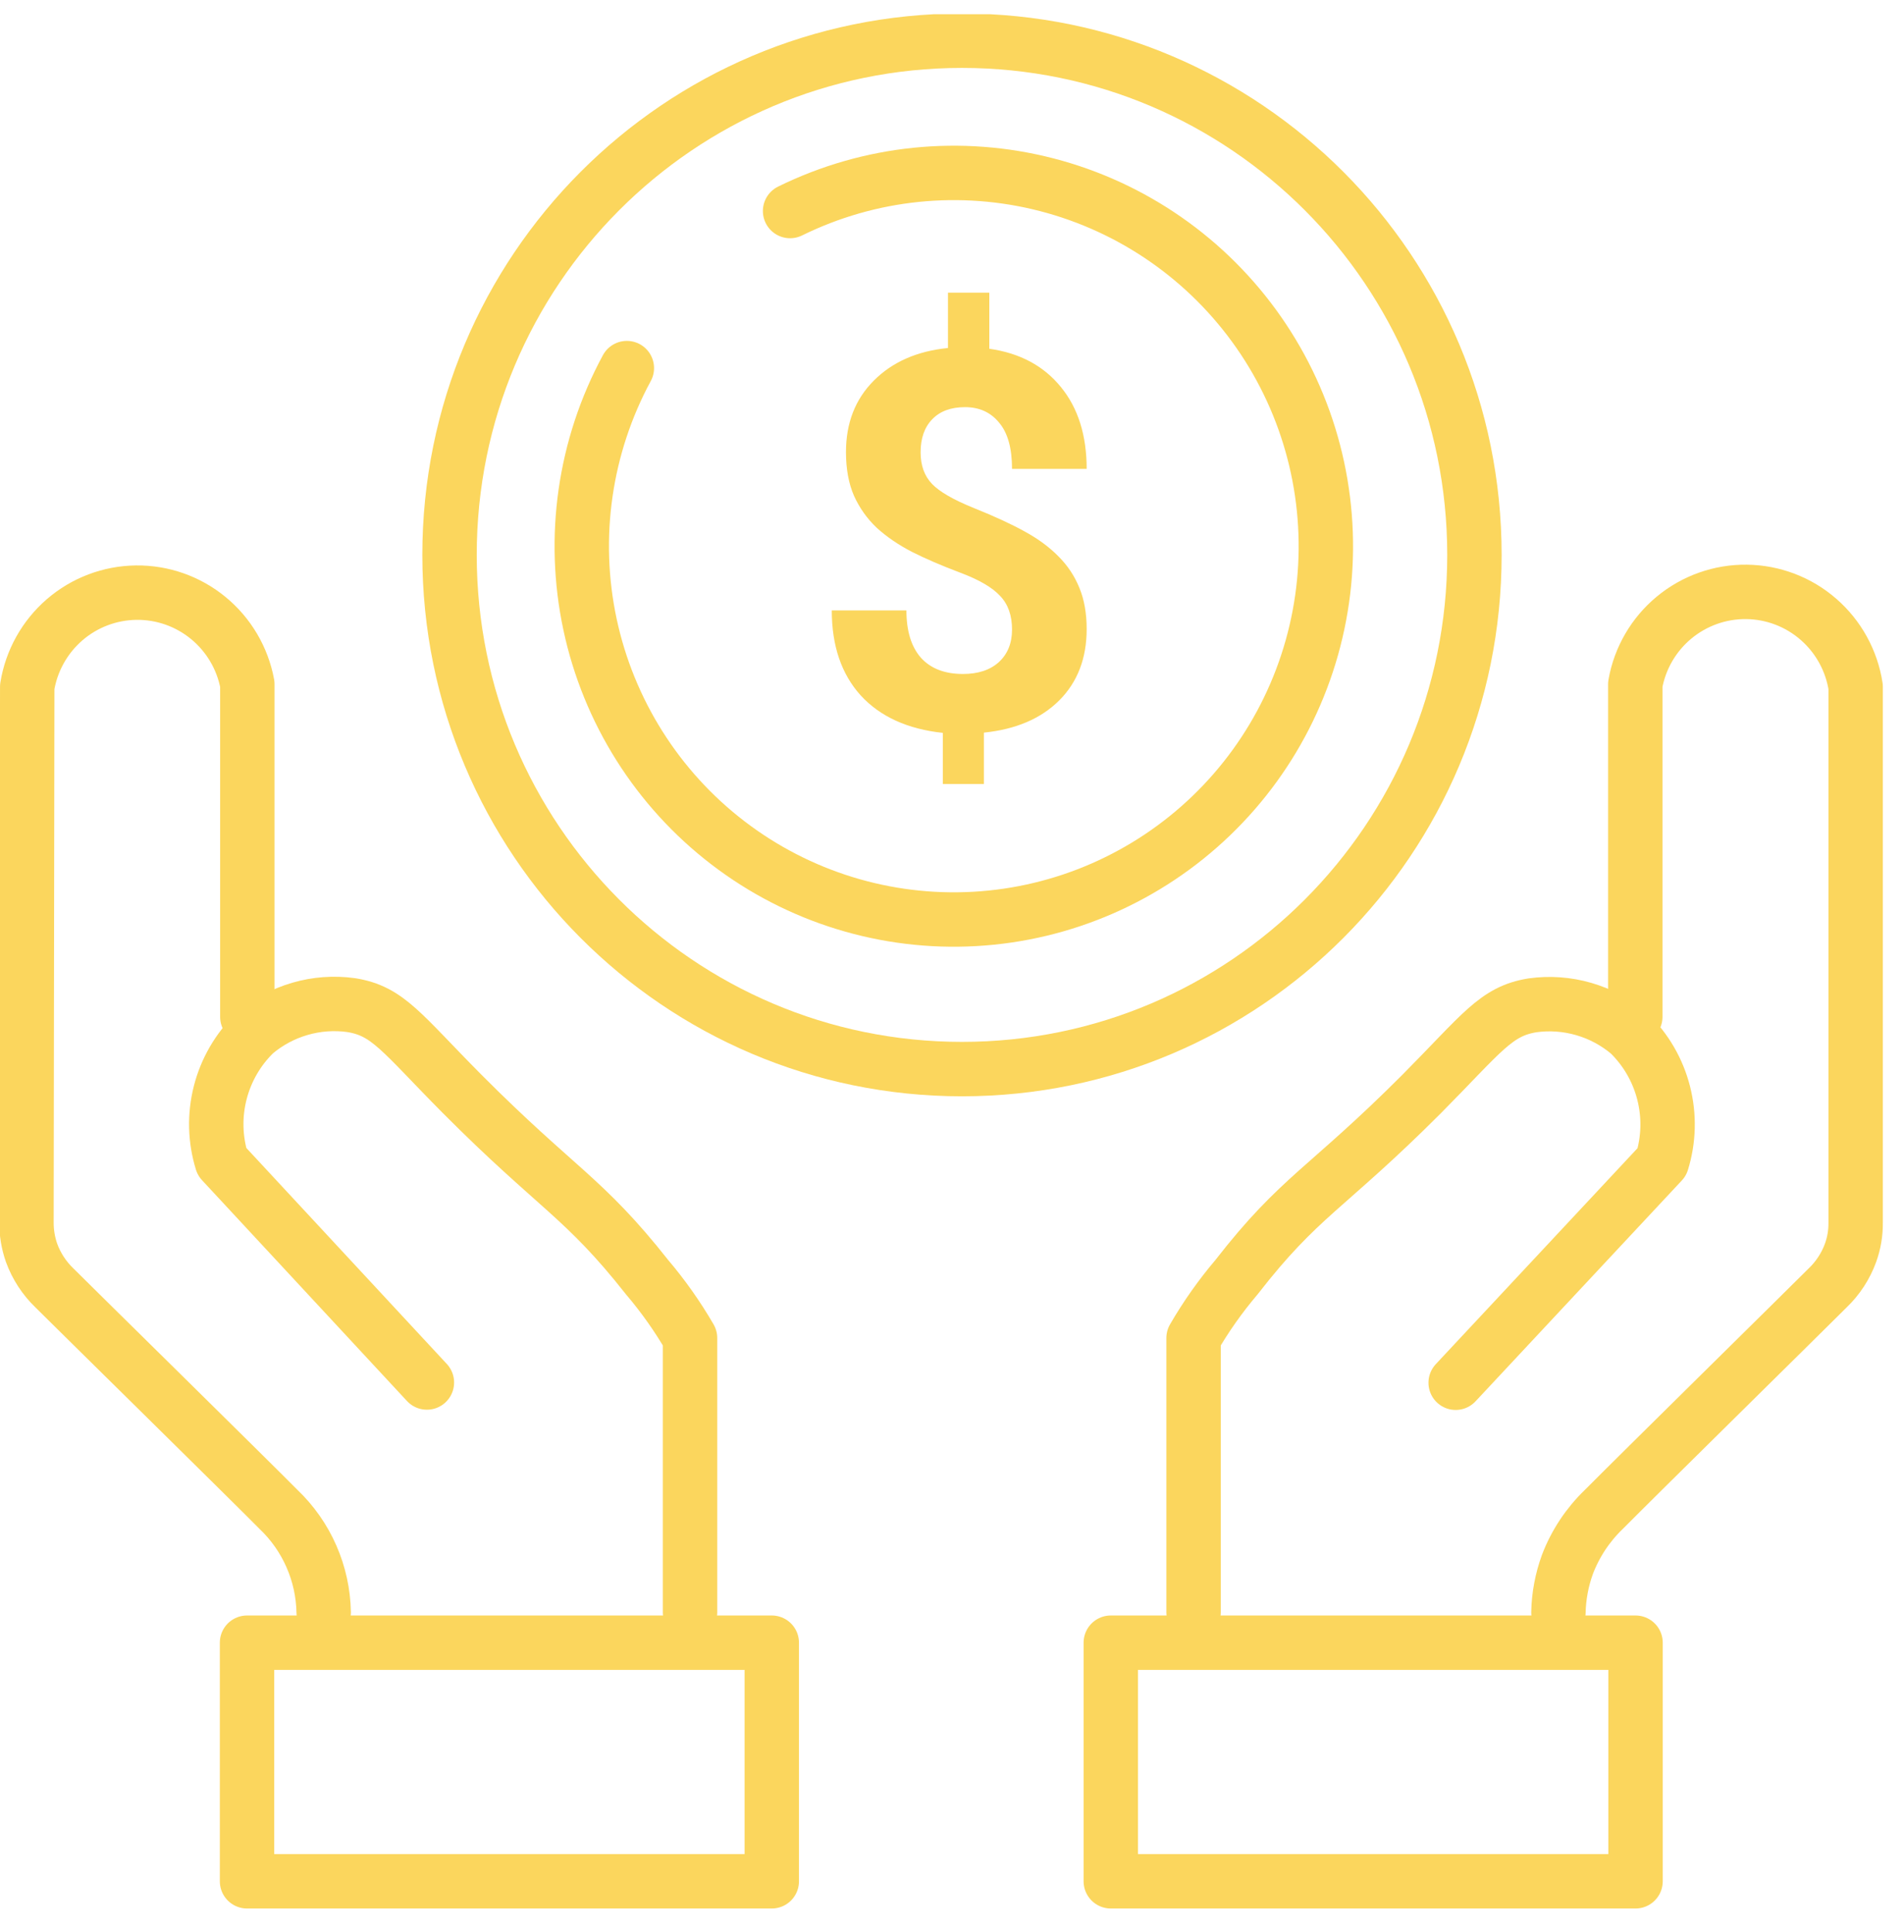
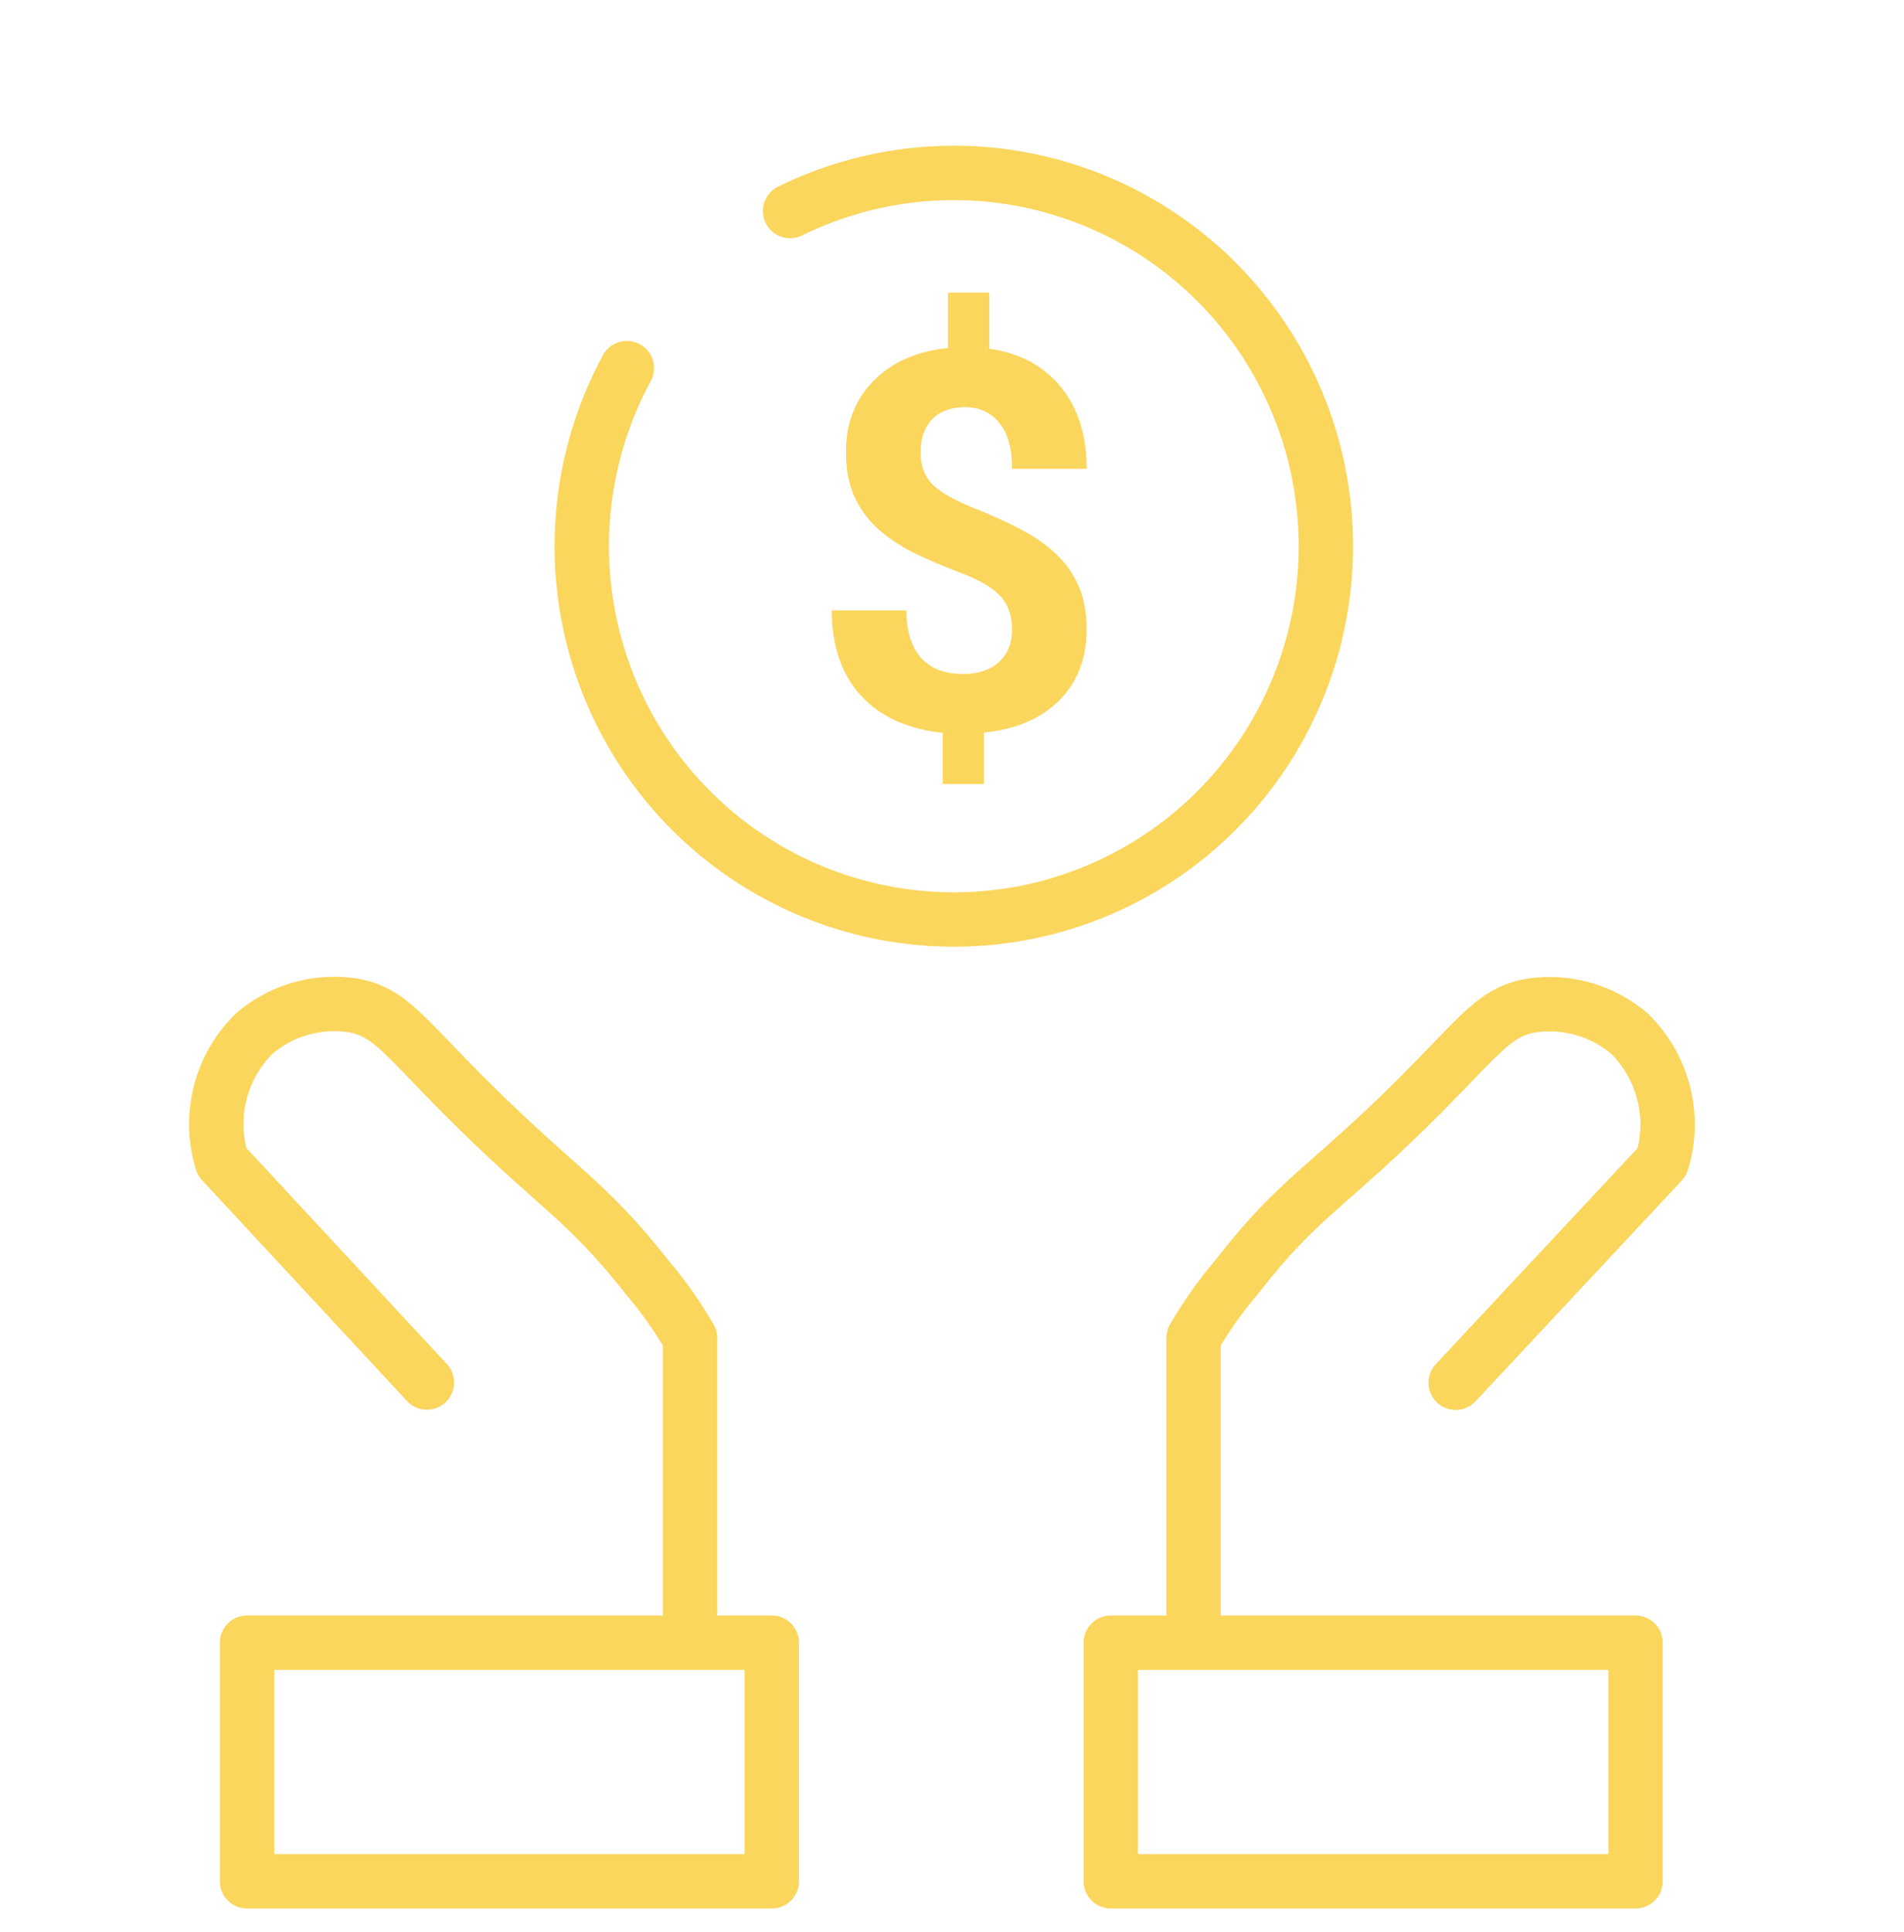
<svg xmlns="http://www.w3.org/2000/svg" width="70" height="71" viewBox="0 0 70 71" fill="none">
  <g clip-path="url(#clip0_355_30071)">
    <path d="M29.047 7.756C31.977 6.315 35.323 5.973 38.483 6.79C41.643 7.608 44.407 9.532 46.276 12.214C48.146 14.897 48.998 18.161 48.679 21.419C48.359 24.676 46.889 27.712 44.535 29.977C42.18 32.243 39.095 33.59 35.837 33.774C32.579 33.959 29.363 32.969 26.769 30.983C24.175 28.998 22.374 26.147 21.691 22.947C21.009 19.746 21.489 16.406 23.046 13.529" stroke="#FBD65D" stroke-width="2" stroke-linecap="round" stroke-linejoin="round" />
-     <path d="M35.367 39.293C45.772 39.293 54.207 30.832 54.207 20.395C54.207 9.957 45.772 1.496 35.367 1.496C24.962 1.496 16.527 9.957 16.527 20.395C16.527 30.832 24.962 39.293 35.367 39.293Z" stroke="#FBD65D" stroke-width="2" stroke-miterlimit="10" />
    <path d="M37.207 23.139C37.207 22.619 37.062 22.208 36.77 21.904C36.486 21.594 35.998 21.309 35.308 21.05C34.618 20.79 34.023 20.534 33.523 20.281C33.023 20.021 32.593 19.727 32.232 19.398C31.878 19.062 31.599 18.67 31.396 18.22C31.2 17.771 31.102 17.236 31.102 16.616C31.102 15.546 31.444 14.669 32.128 13.986C32.811 13.302 33.72 12.903 34.852 12.79V10.758H36.372V12.818C37.492 12.976 38.369 13.445 39.002 14.223C39.635 14.995 39.951 15.999 39.951 17.233H37.207C37.207 16.473 37.049 15.907 36.732 15.534C36.422 15.154 36.005 14.964 35.479 14.964C34.96 14.964 34.558 15.113 34.273 15.41C33.989 15.701 33.846 16.106 33.846 16.625C33.846 17.106 33.985 17.492 34.264 17.784C34.542 18.075 35.058 18.372 35.812 18.676C36.571 18.98 37.194 19.268 37.682 19.54C38.169 19.806 38.581 20.11 38.916 20.451C39.252 20.787 39.508 21.173 39.685 21.61C39.862 22.04 39.951 22.544 39.951 23.119C39.951 24.195 39.615 25.069 38.945 25.74C38.274 26.411 37.35 26.806 36.172 26.927V28.816H34.663V26.936C33.365 26.797 32.359 26.338 31.643 25.559C30.935 24.775 30.58 23.733 30.58 22.436H33.324C33.324 23.189 33.501 23.768 33.856 24.173C34.216 24.572 34.732 24.771 35.403 24.771C35.96 24.771 36.4 24.626 36.723 24.335C37.046 24.037 37.207 23.639 37.207 23.139Z" fill="#FBD65D" />
    <path d="M43.881 59.259V49.177C44.34 48.384 44.87 47.635 45.463 46.937C47.79 43.942 48.76 43.715 52.255 40.219C54.497 37.961 54.987 37.167 56.344 36.949C56.974 36.862 57.617 36.908 58.228 37.086C58.84 37.263 59.408 37.568 59.895 37.979C60.511 38.578 60.951 39.337 61.163 40.171C61.376 41.005 61.355 41.882 61.101 42.704L53.517 50.821" stroke="#FBD65D" stroke-width="2" stroke-linecap="round" stroke-linejoin="round" />
-     <path d="M60.121 37.374V25.147C60.292 24.188 60.797 23.32 61.546 22.699C62.295 22.078 63.24 21.743 64.211 21.754C65.183 21.765 66.12 22.122 66.854 22.761C67.588 23.399 68.073 24.278 68.222 25.241C68.222 31.799 68.222 38.363 68.222 44.934C68.227 45.314 68.163 45.692 68.034 46.049C67.856 46.536 67.569 46.975 67.195 47.334C66.564 47.967 59.998 54.43 58.962 55.479C58.373 56.046 57.916 56.736 57.625 57.501C57.42 58.065 57.308 58.659 57.295 59.259" stroke="#FBD65D" stroke-width="2" stroke-linecap="round" stroke-linejoin="round" />
    <path d="M25.369 59.26V49.177C24.91 48.385 24.38 47.635 23.787 46.938C21.46 43.99 20.49 43.716 16.995 40.21C14.753 37.952 14.273 37.158 12.907 36.941C12.277 36.854 11.637 36.901 11.027 37.079C10.417 37.256 9.85 37.56 9.365 37.971C8.748 38.569 8.309 39.328 8.096 40.162C7.883 40.996 7.905 41.873 8.159 42.695L15.695 50.812" stroke="#FBD65D" stroke-width="2" stroke-linecap="round" stroke-linejoin="round" />
-     <path d="M9.093 37.374V25.147C8.916 24.193 8.409 23.333 7.661 22.717C6.914 22.102 5.974 21.77 5.007 21.782C4.04 21.793 3.108 22.146 2.375 22.779C1.643 23.412 1.156 24.284 1.001 25.241L0.973 44.933C0.972 45.313 1.036 45.69 1.161 46.048C1.339 46.535 1.626 46.975 1.999 47.334C2.631 47.967 9.206 54.43 10.242 55.479C10.754 55.967 11.165 56.553 11.449 57.202C11.734 57.851 11.887 58.55 11.9 59.259" stroke="#FBD65D" stroke-width="2" stroke-linecap="round" stroke-linejoin="round" />
    <path d="M60.13 60.375H40.838V69.144H60.13V60.375Z" stroke="#FBD65D" stroke-width="2" stroke-linecap="round" stroke-linejoin="round" />
    <path d="M28.374 60.375H9.082V69.144H28.374V60.375Z" stroke="#FBD65D" stroke-width="2" stroke-linecap="round" stroke-linejoin="round" />
  </g>
  <defs>
    <clipPath id="clip0_355_30071">
      <rect width="70" height="70" fill="white" transform="translate(0 0.523)" />
    </clipPath>
  </defs>
</svg>